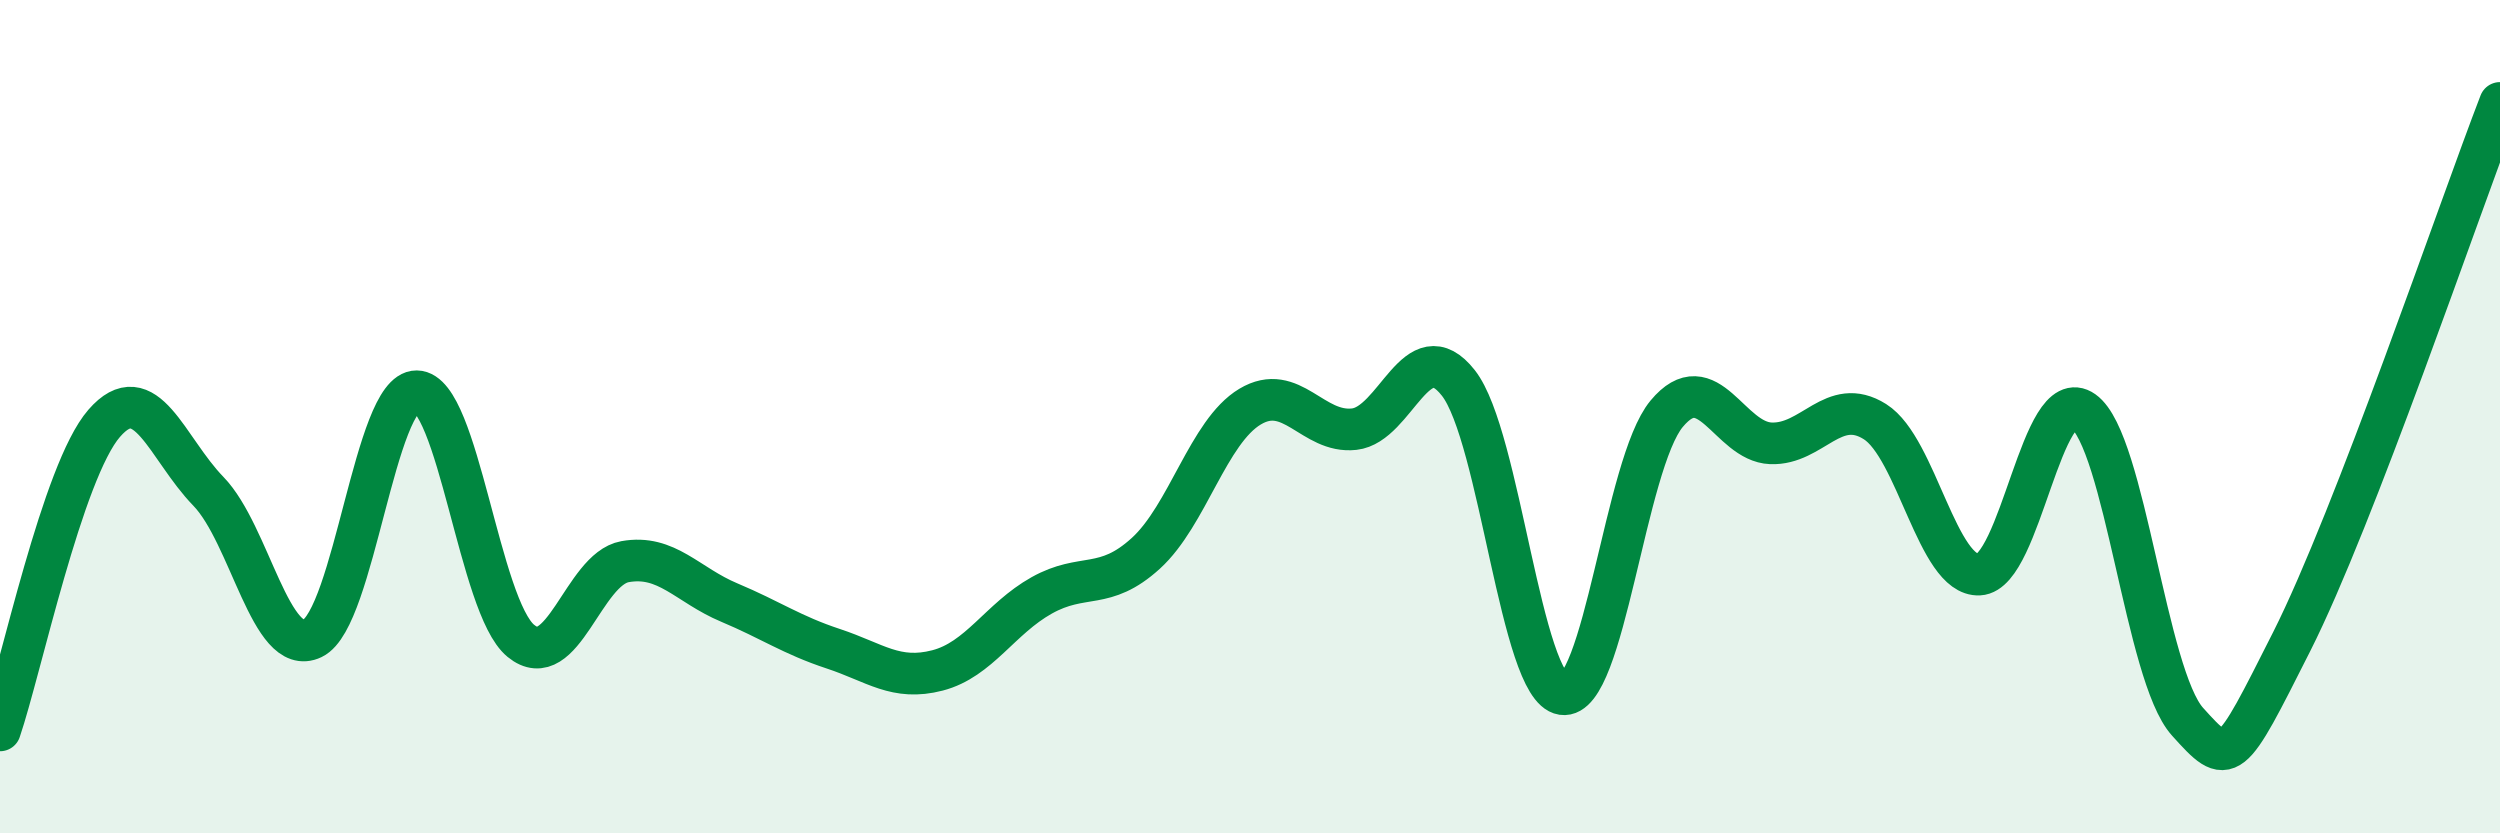
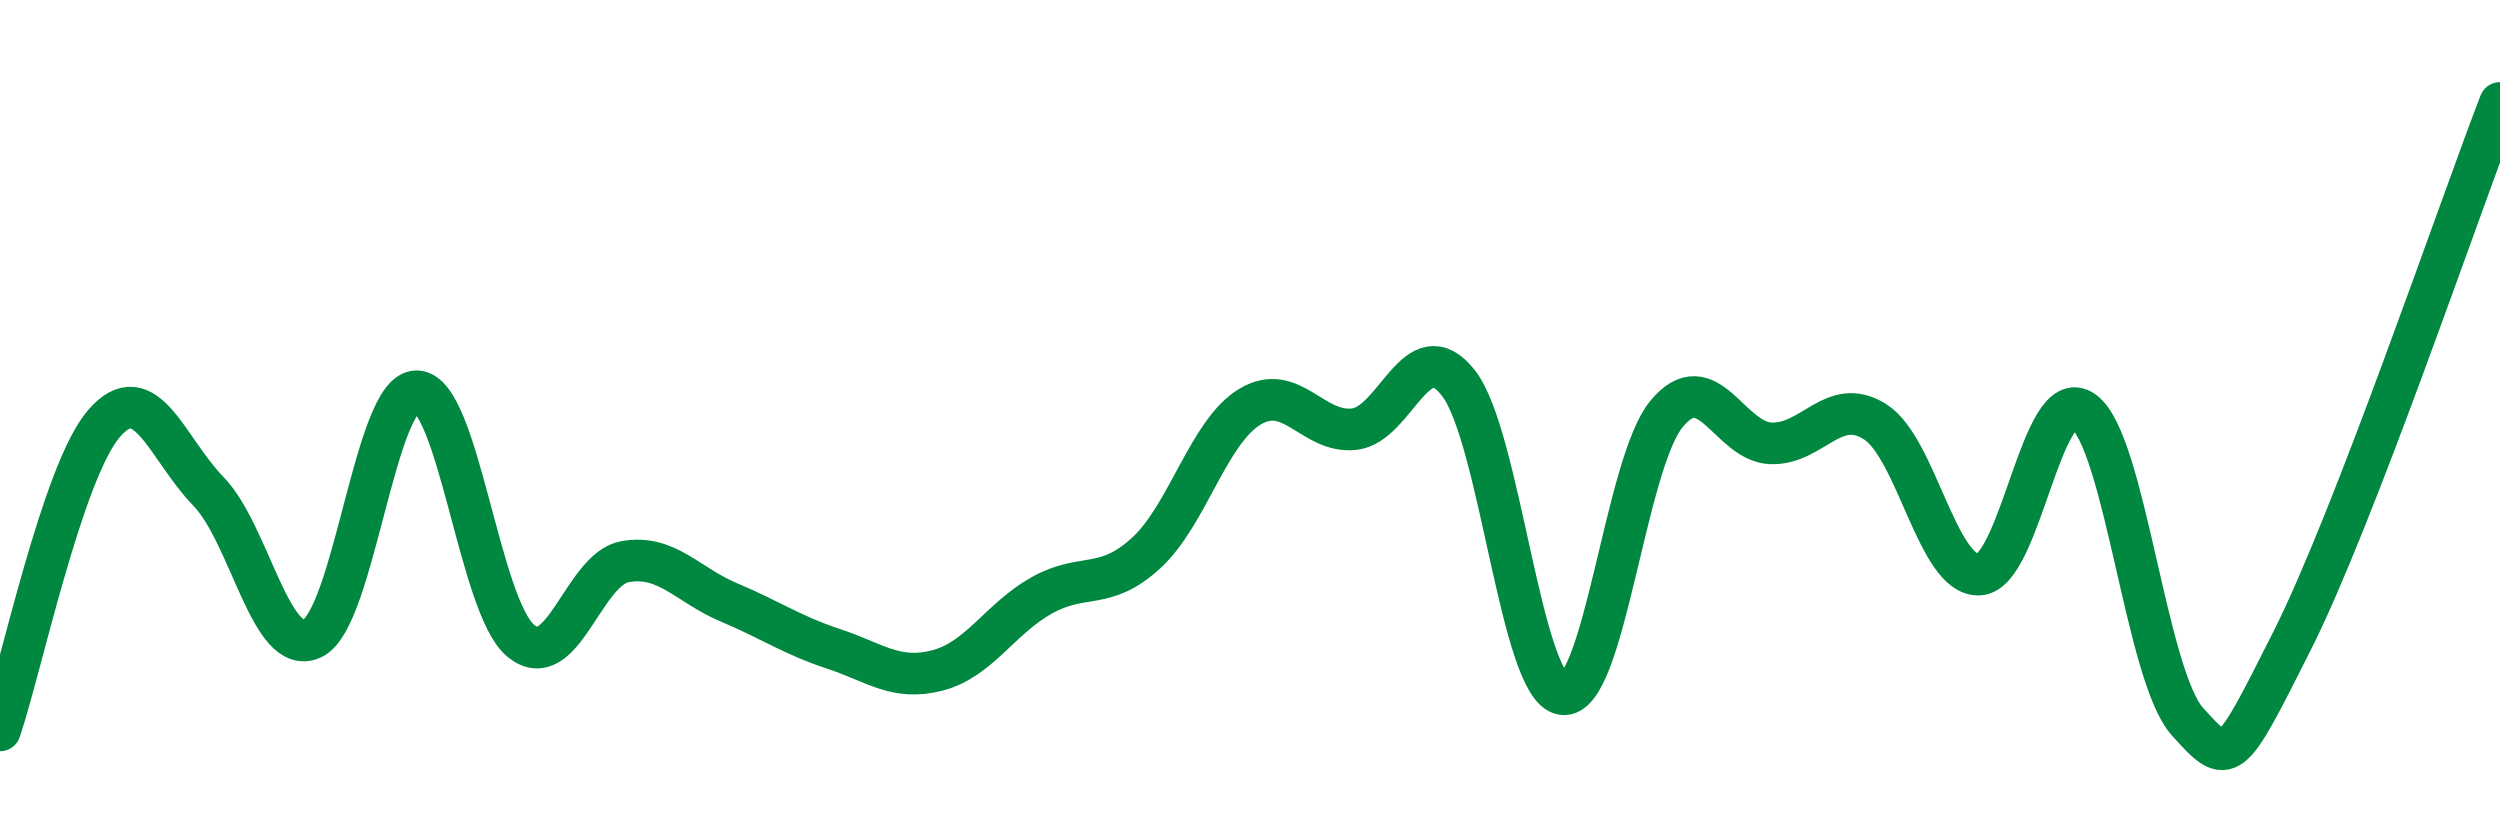
<svg xmlns="http://www.w3.org/2000/svg" width="60" height="20" viewBox="0 0 60 20">
-   <path d="M 0,17.53 C 0.5,16.06 1.5,11.31 2.5,10.16 C 3.5,9.01 4,10.76 5,11.79 C 6,12.82 6.5,15.8 7.5,15.32 C 8.5,14.84 9,9.38 10,9.39 C 11,9.4 11.5,14.56 12.5,15.38 C 13.5,16.2 14,13.66 15,13.48 C 16,13.3 16.5,14.04 17.5,14.46 C 18.5,14.88 19,15.24 20,15.57 C 21,15.9 21.5,16.35 22.5,16.09 C 23.5,15.83 24,14.85 25,14.29 C 26,13.73 26.5,14.19 27.5,13.28 C 28.5,12.37 29,10.36 30,9.76 C 31,9.16 31.5,10.41 32.5,10.3 C 33.5,10.19 34,7.92 35,9.19 C 36,10.46 36.5,16.51 37.5,16.66 C 38.5,16.81 39,11.13 40,9.93 C 41,8.73 41.5,10.6 42.5,10.64 C 43.5,10.68 44,9.49 45,10.12 C 46,10.75 46.5,13.84 47.5,13.79 C 48.5,13.74 49,9.16 50,9.87 C 51,10.58 51.5,16.21 52.5,17.32 C 53.5,18.43 53.5,18.37 55,15.4 C 56.5,12.43 59,5.06 60,2.47L60 20L0 20Z" fill="#008740" opacity="0.1" stroke-linecap="round" stroke-linejoin="round" />
  <path d="M 0,17.53 C 0.5,16.06 1.5,11.31 2.5,10.16 C 3.5,9.01 4,10.76 5,11.79 C 6,12.82 6.5,15.8 7.5,15.32 C 8.5,14.84 9,9.38 10,9.39 C 11,9.4 11.5,14.56 12.5,15.38 C 13.5,16.2 14,13.66 15,13.48 C 16,13.3 16.5,14.04 17.5,14.46 C 18.5,14.88 19,15.24 20,15.57 C 21,15.9 21.5,16.35 22.5,16.09 C 23.5,15.83 24,14.85 25,14.29 C 26,13.73 26.5,14.19 27.5,13.28 C 28.5,12.37 29,10.36 30,9.76 C 31,9.16 31.5,10.41 32.5,10.3 C 33.5,10.19 34,7.92 35,9.19 C 36,10.46 36.5,16.51 37.5,16.66 C 38.5,16.81 39,11.13 40,9.93 C 41,8.73 41.5,10.6 42.5,10.64 C 43.5,10.68 44,9.49 45,10.12 C 46,10.75 46.5,13.84 47.5,13.79 C 48.5,13.74 49,9.16 50,9.87 C 51,10.58 51.5,16.21 52.5,17.32 C 53.5,18.43 53.5,18.37 55,15.4 C 56.5,12.43 59,5.06 60,2.47" stroke="#008740" stroke-width="1" fill="none" stroke-linecap="round" stroke-linejoin="round" />
</svg>